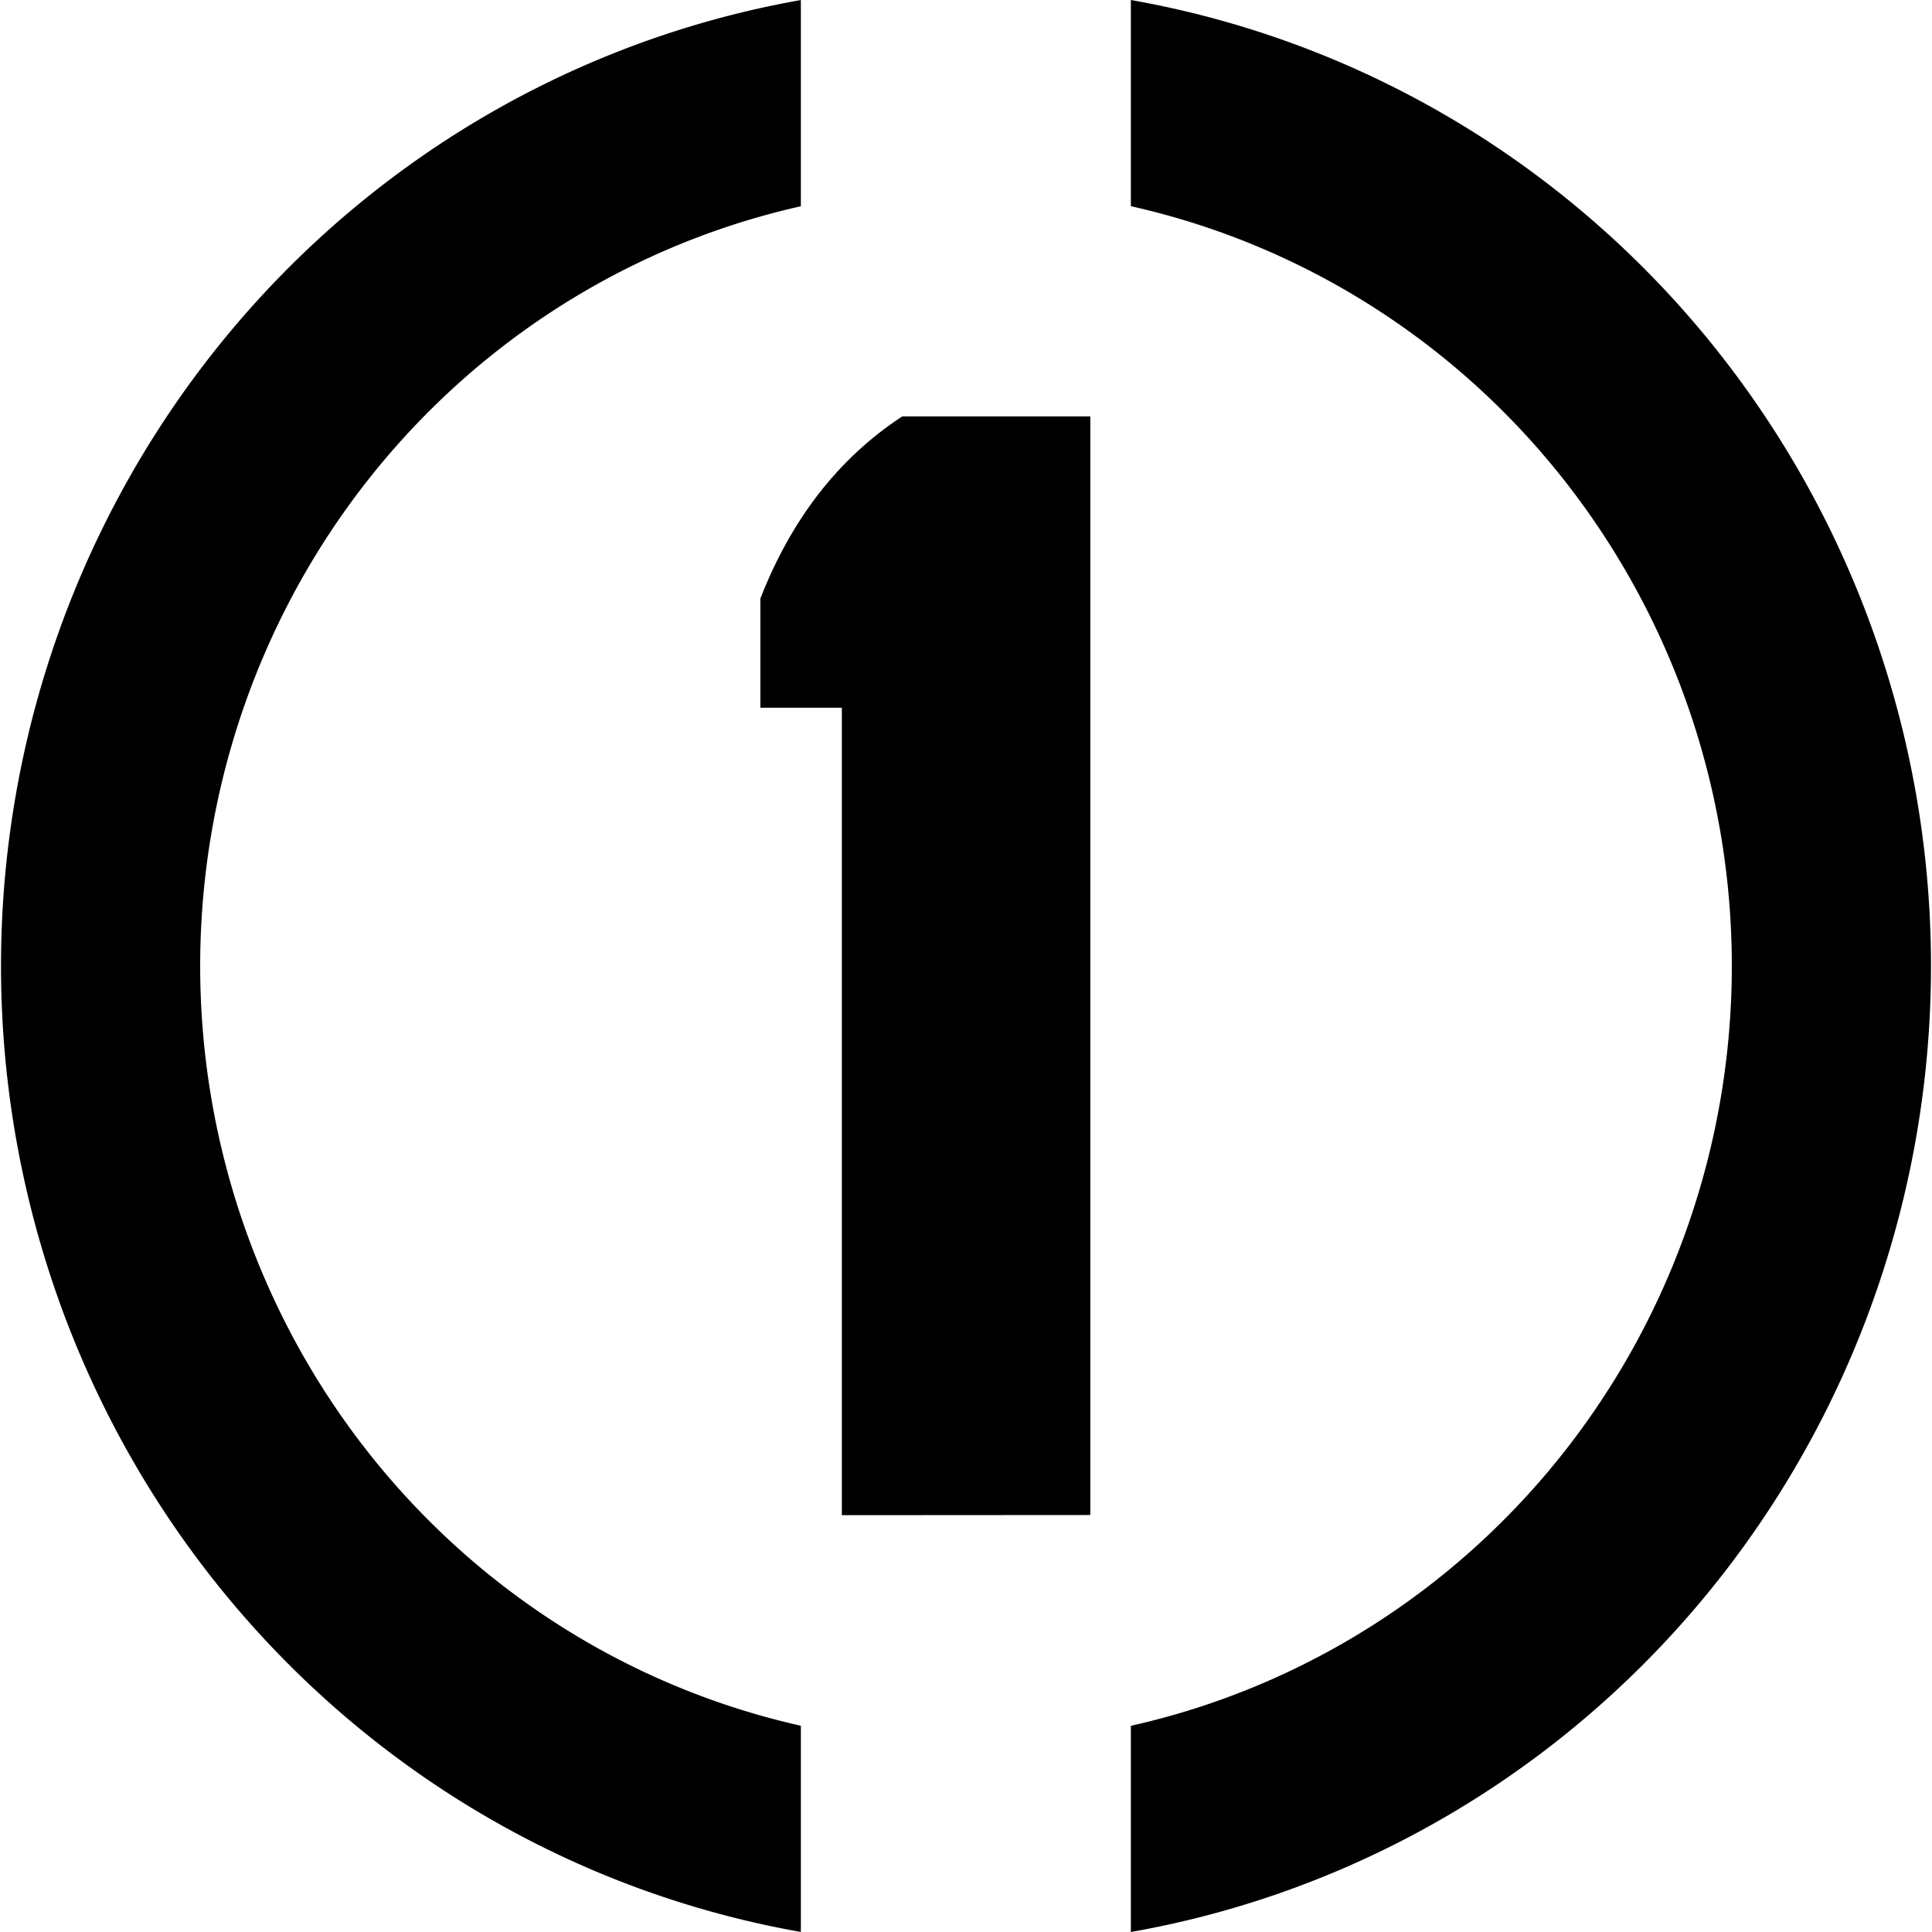
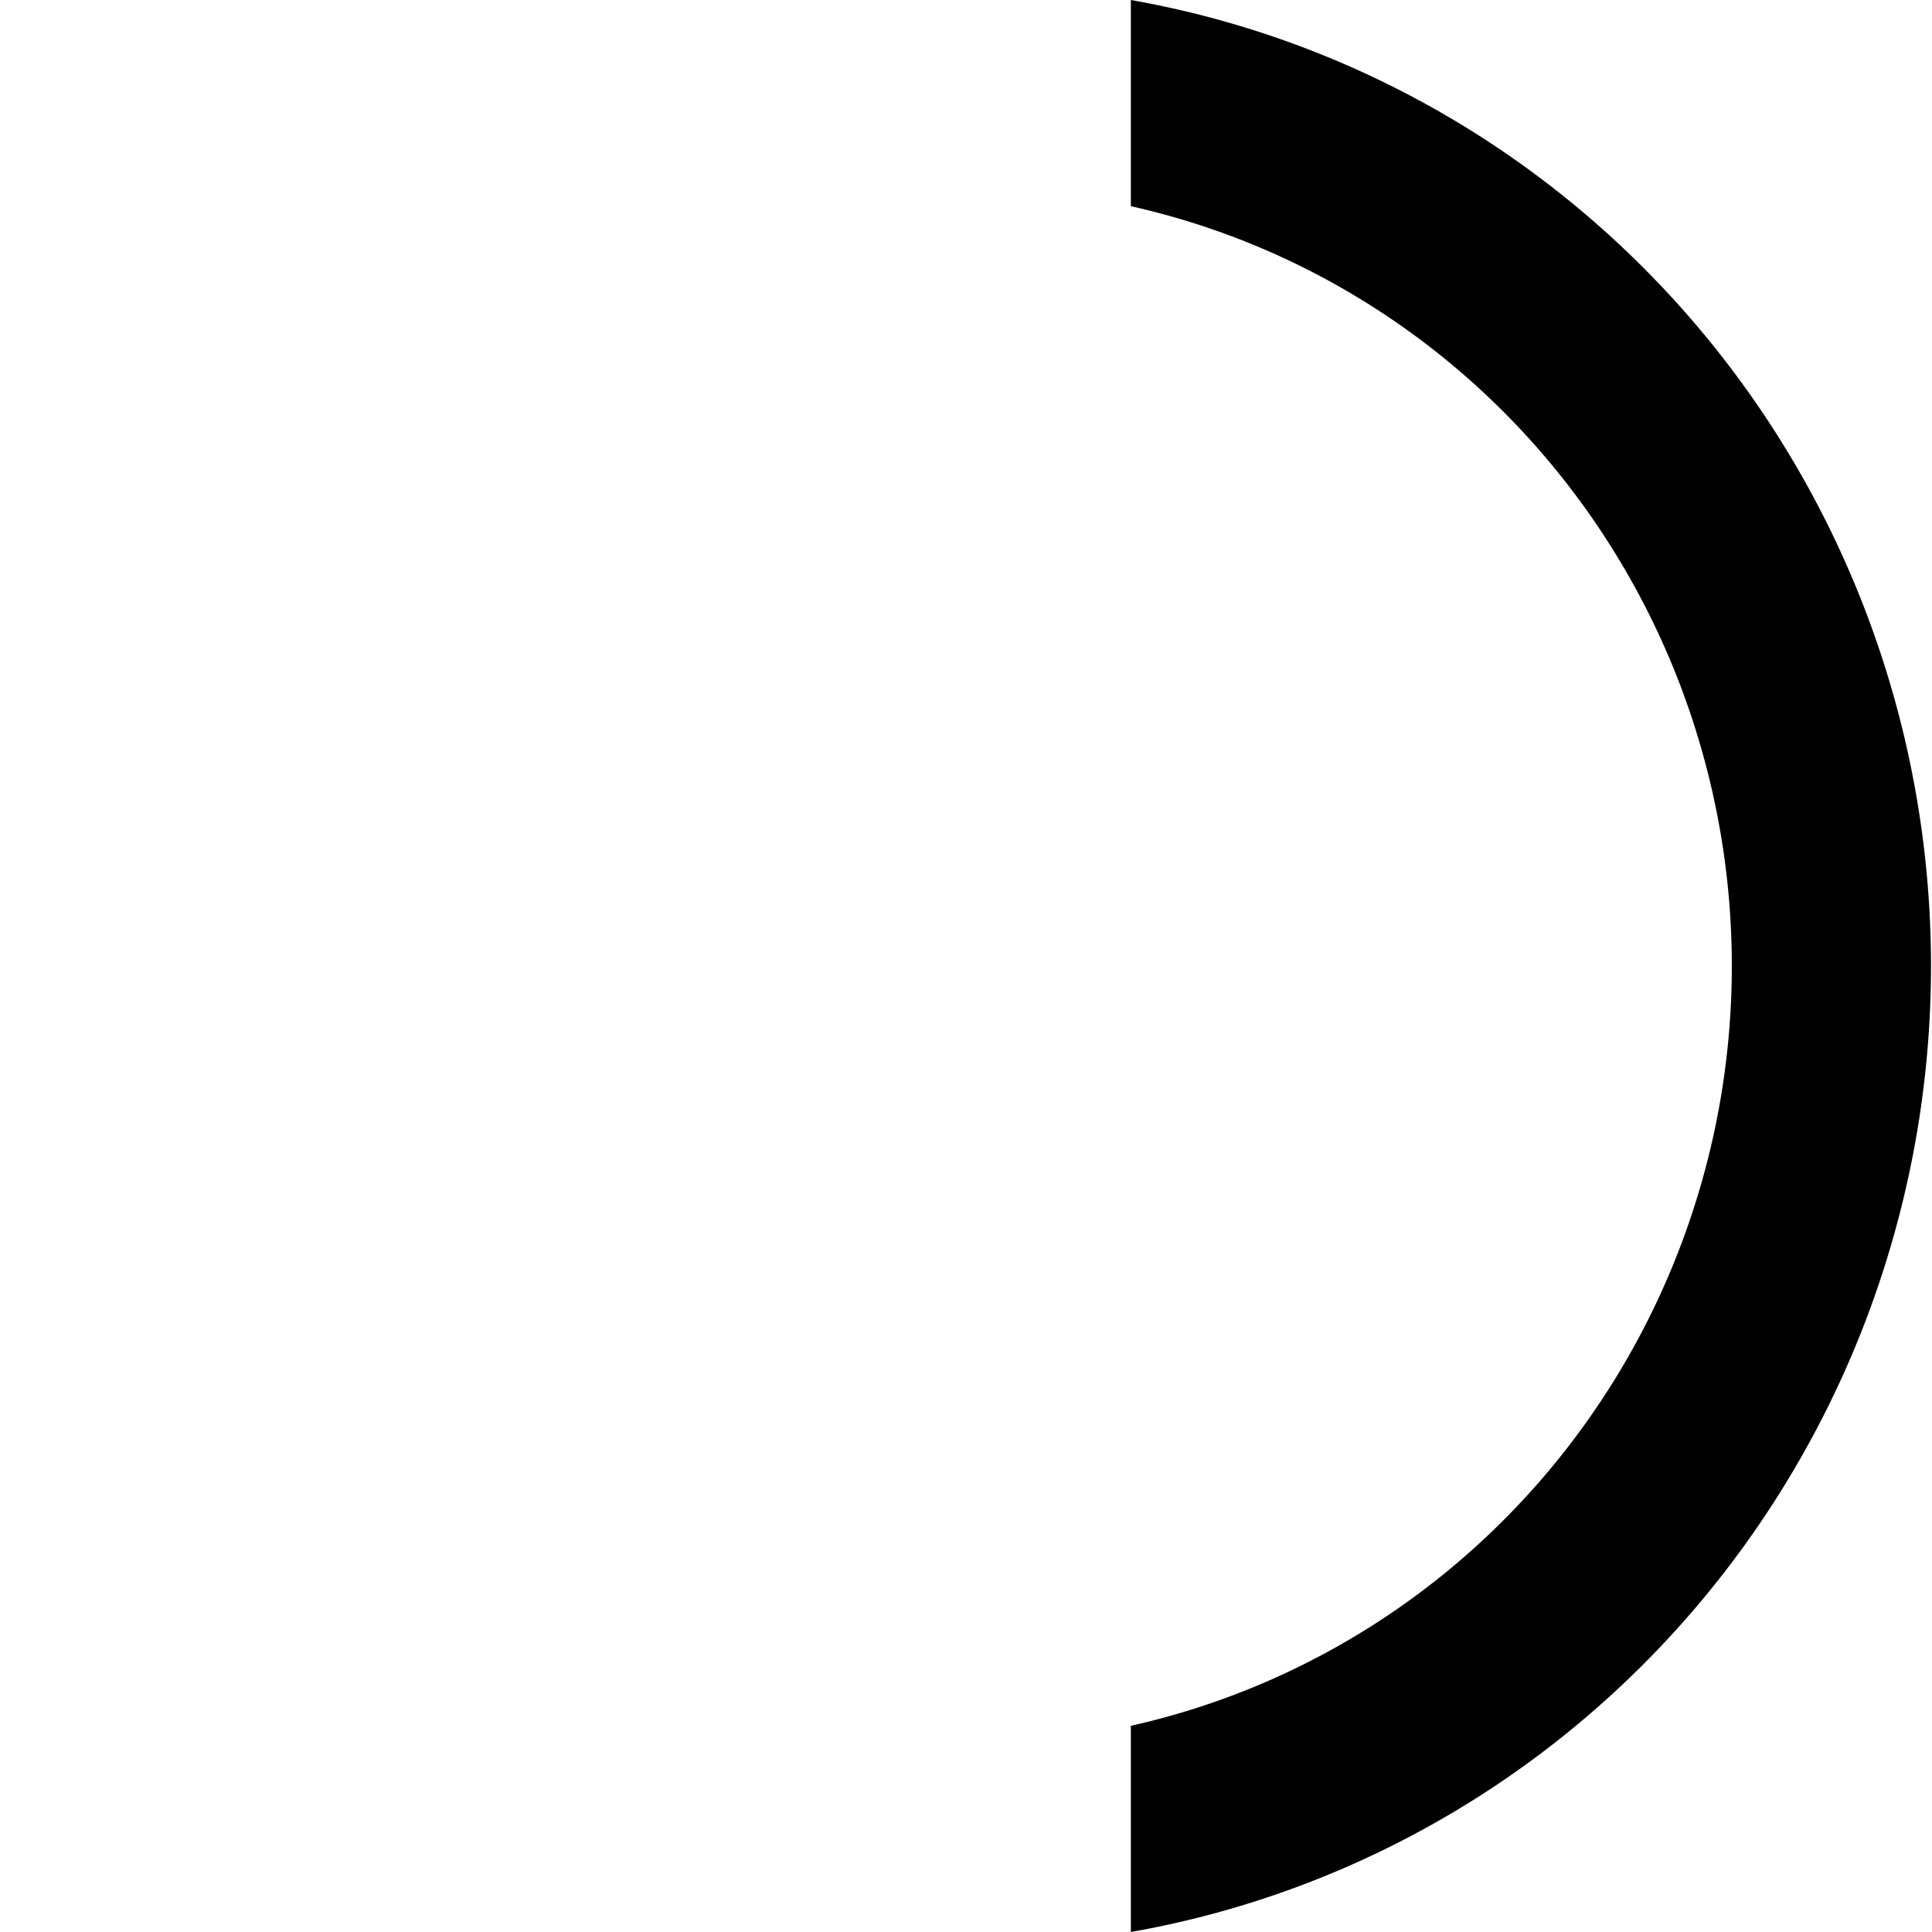
<svg xmlns="http://www.w3.org/2000/svg" viewBox="0 0 256 256" aria-hidden="true" version="1.1">
-   <path d="M 106.118,0.007 A 127.867,129.91 0 0 0 0.133,128 127.867,129.91 0 0 0 106.118,255.993 V 228.67 A 101.475,103.096 0 0 1 26.525,128 101.475,103.096 0 0 1 106.118,27.33 Z" />
  <path d="M 149.844,4.960389e-7 V 27.321 A 101.475,103.096 0 0 1 229.475,128 101.475,103.096 0 0 1 149.844,228.679 V 256 A 127.867,129.91 0 0 0 255.867,128 127.867,129.91 0 0 0 149.844,4.960389e-7 Z" />
-   <path d="m 119.554,55.171 h 24.917 V 200.748 l -32.921,0.021 V 93.777 H 100.754 V 79.306 c 4.052,-10.382 10.235,-18.516 18.8,-24.134 z" />
</svg>